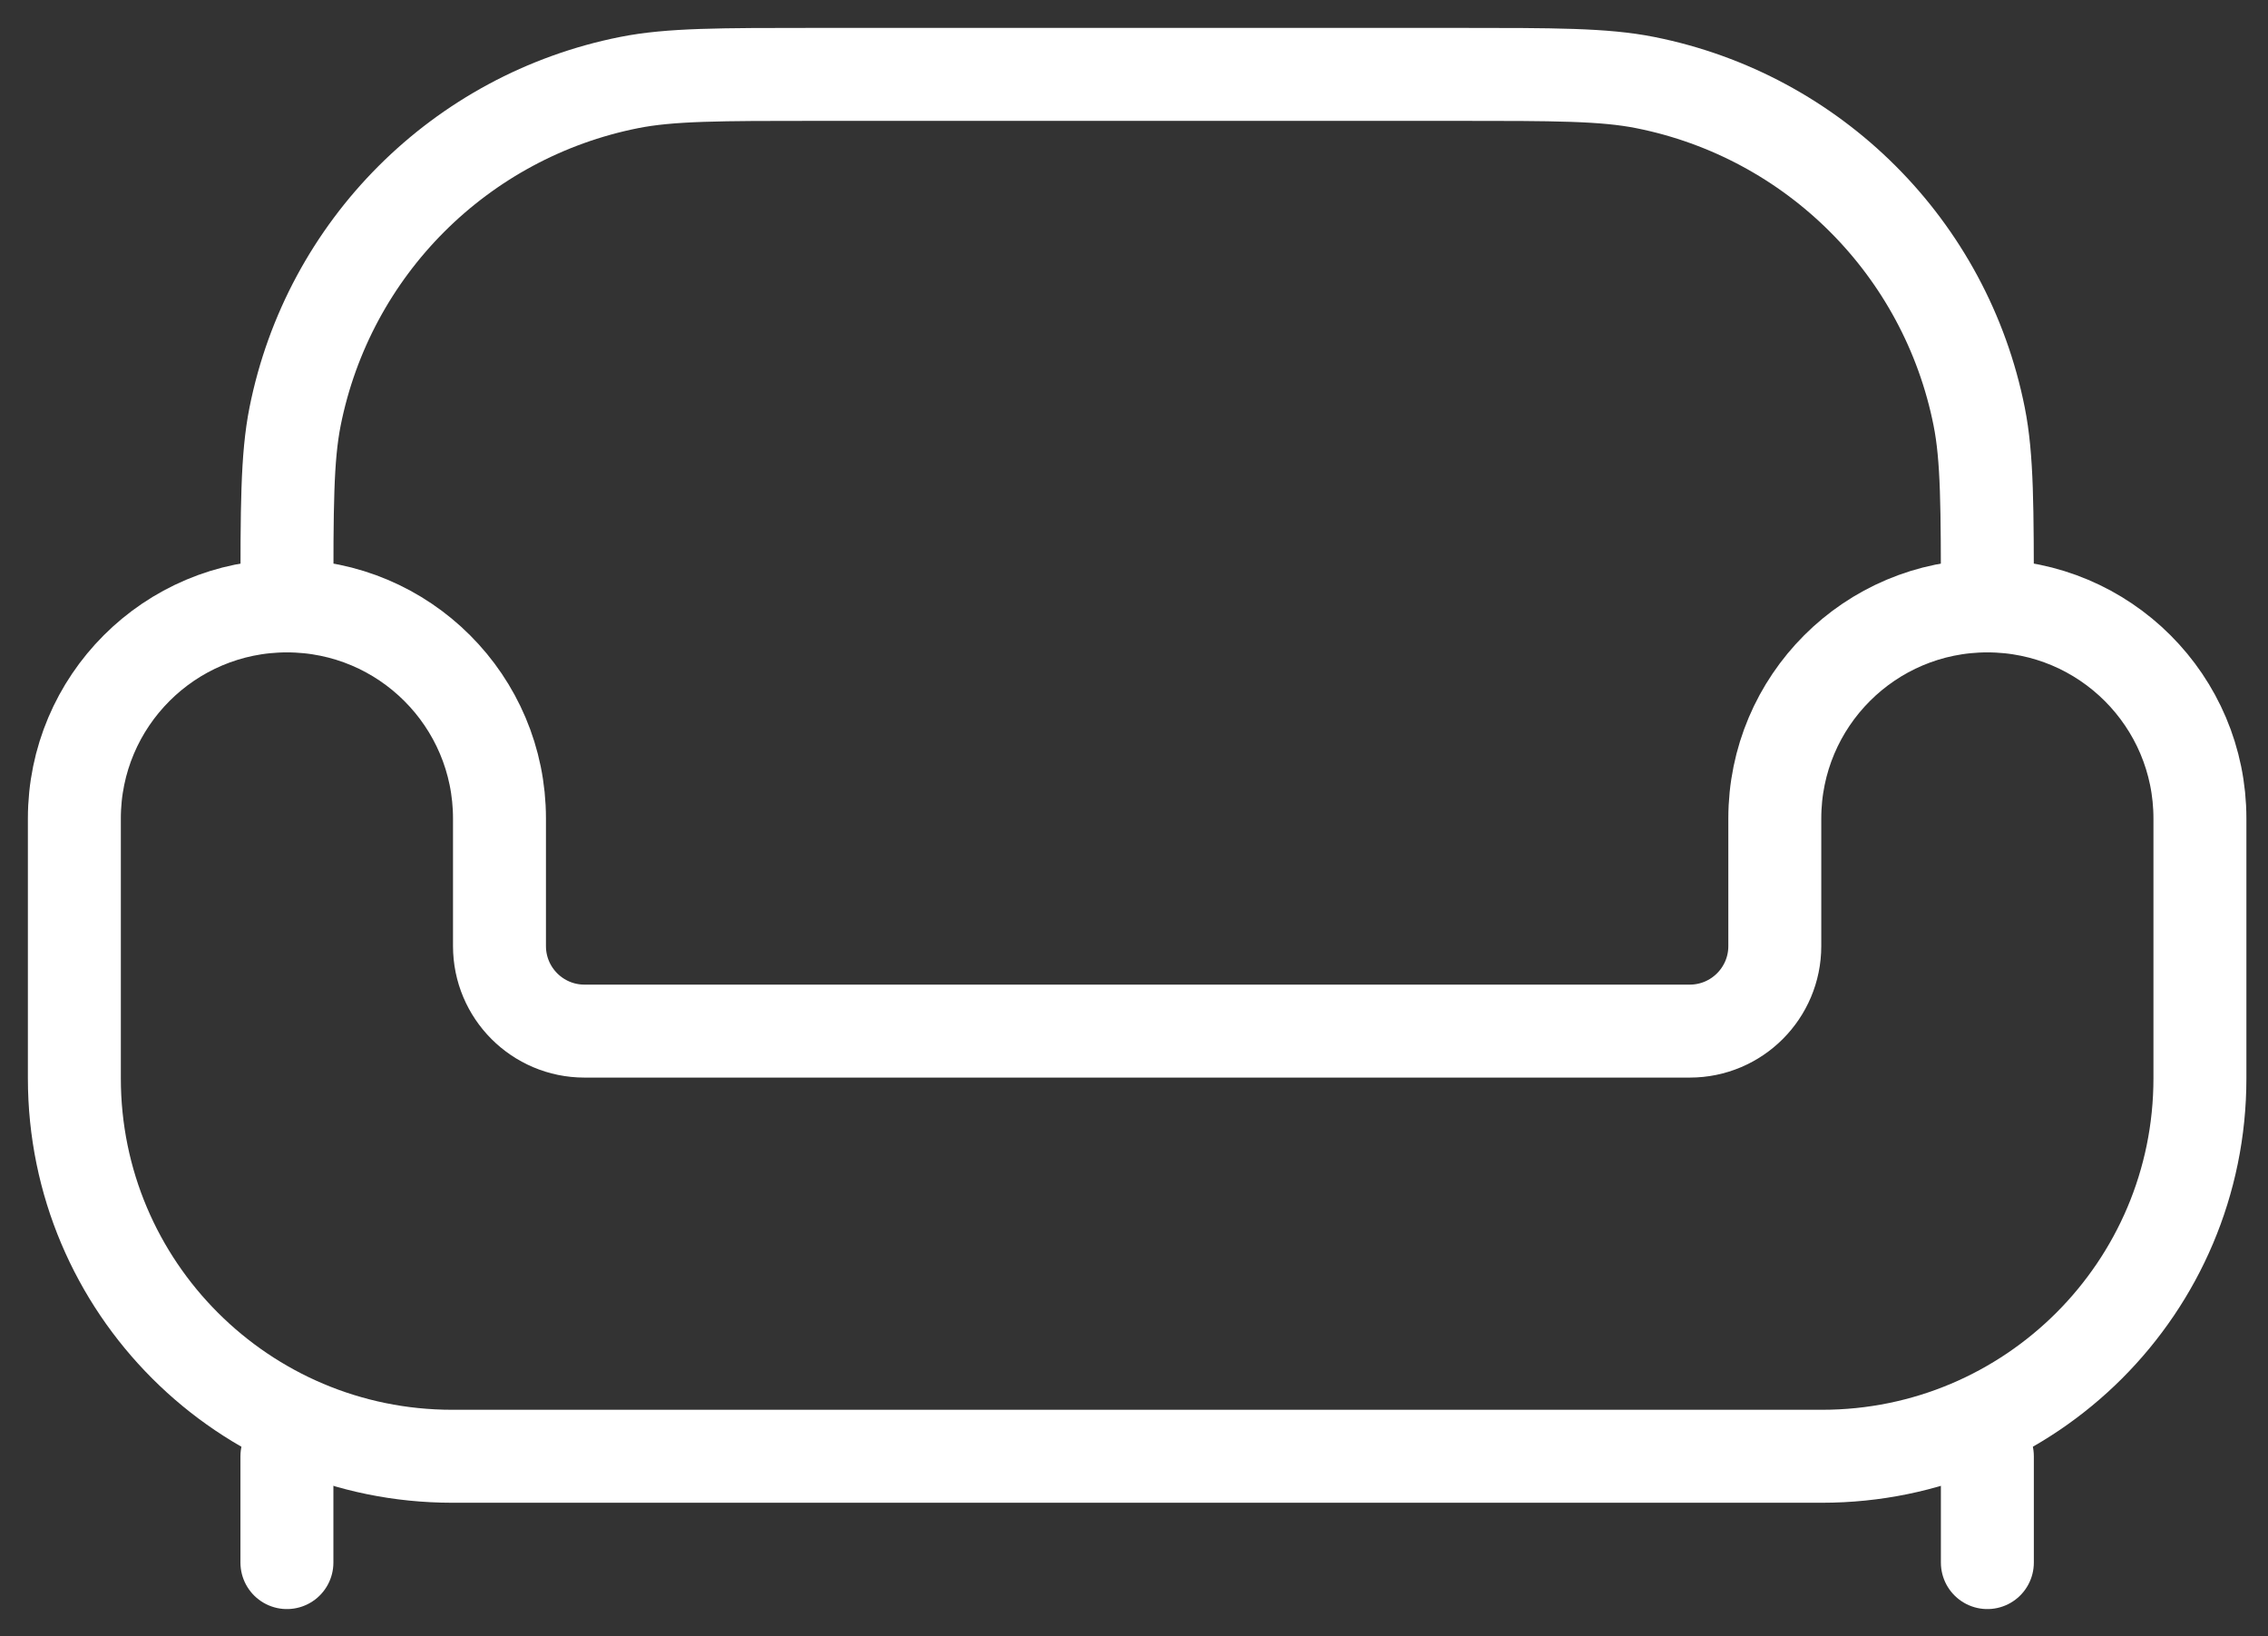
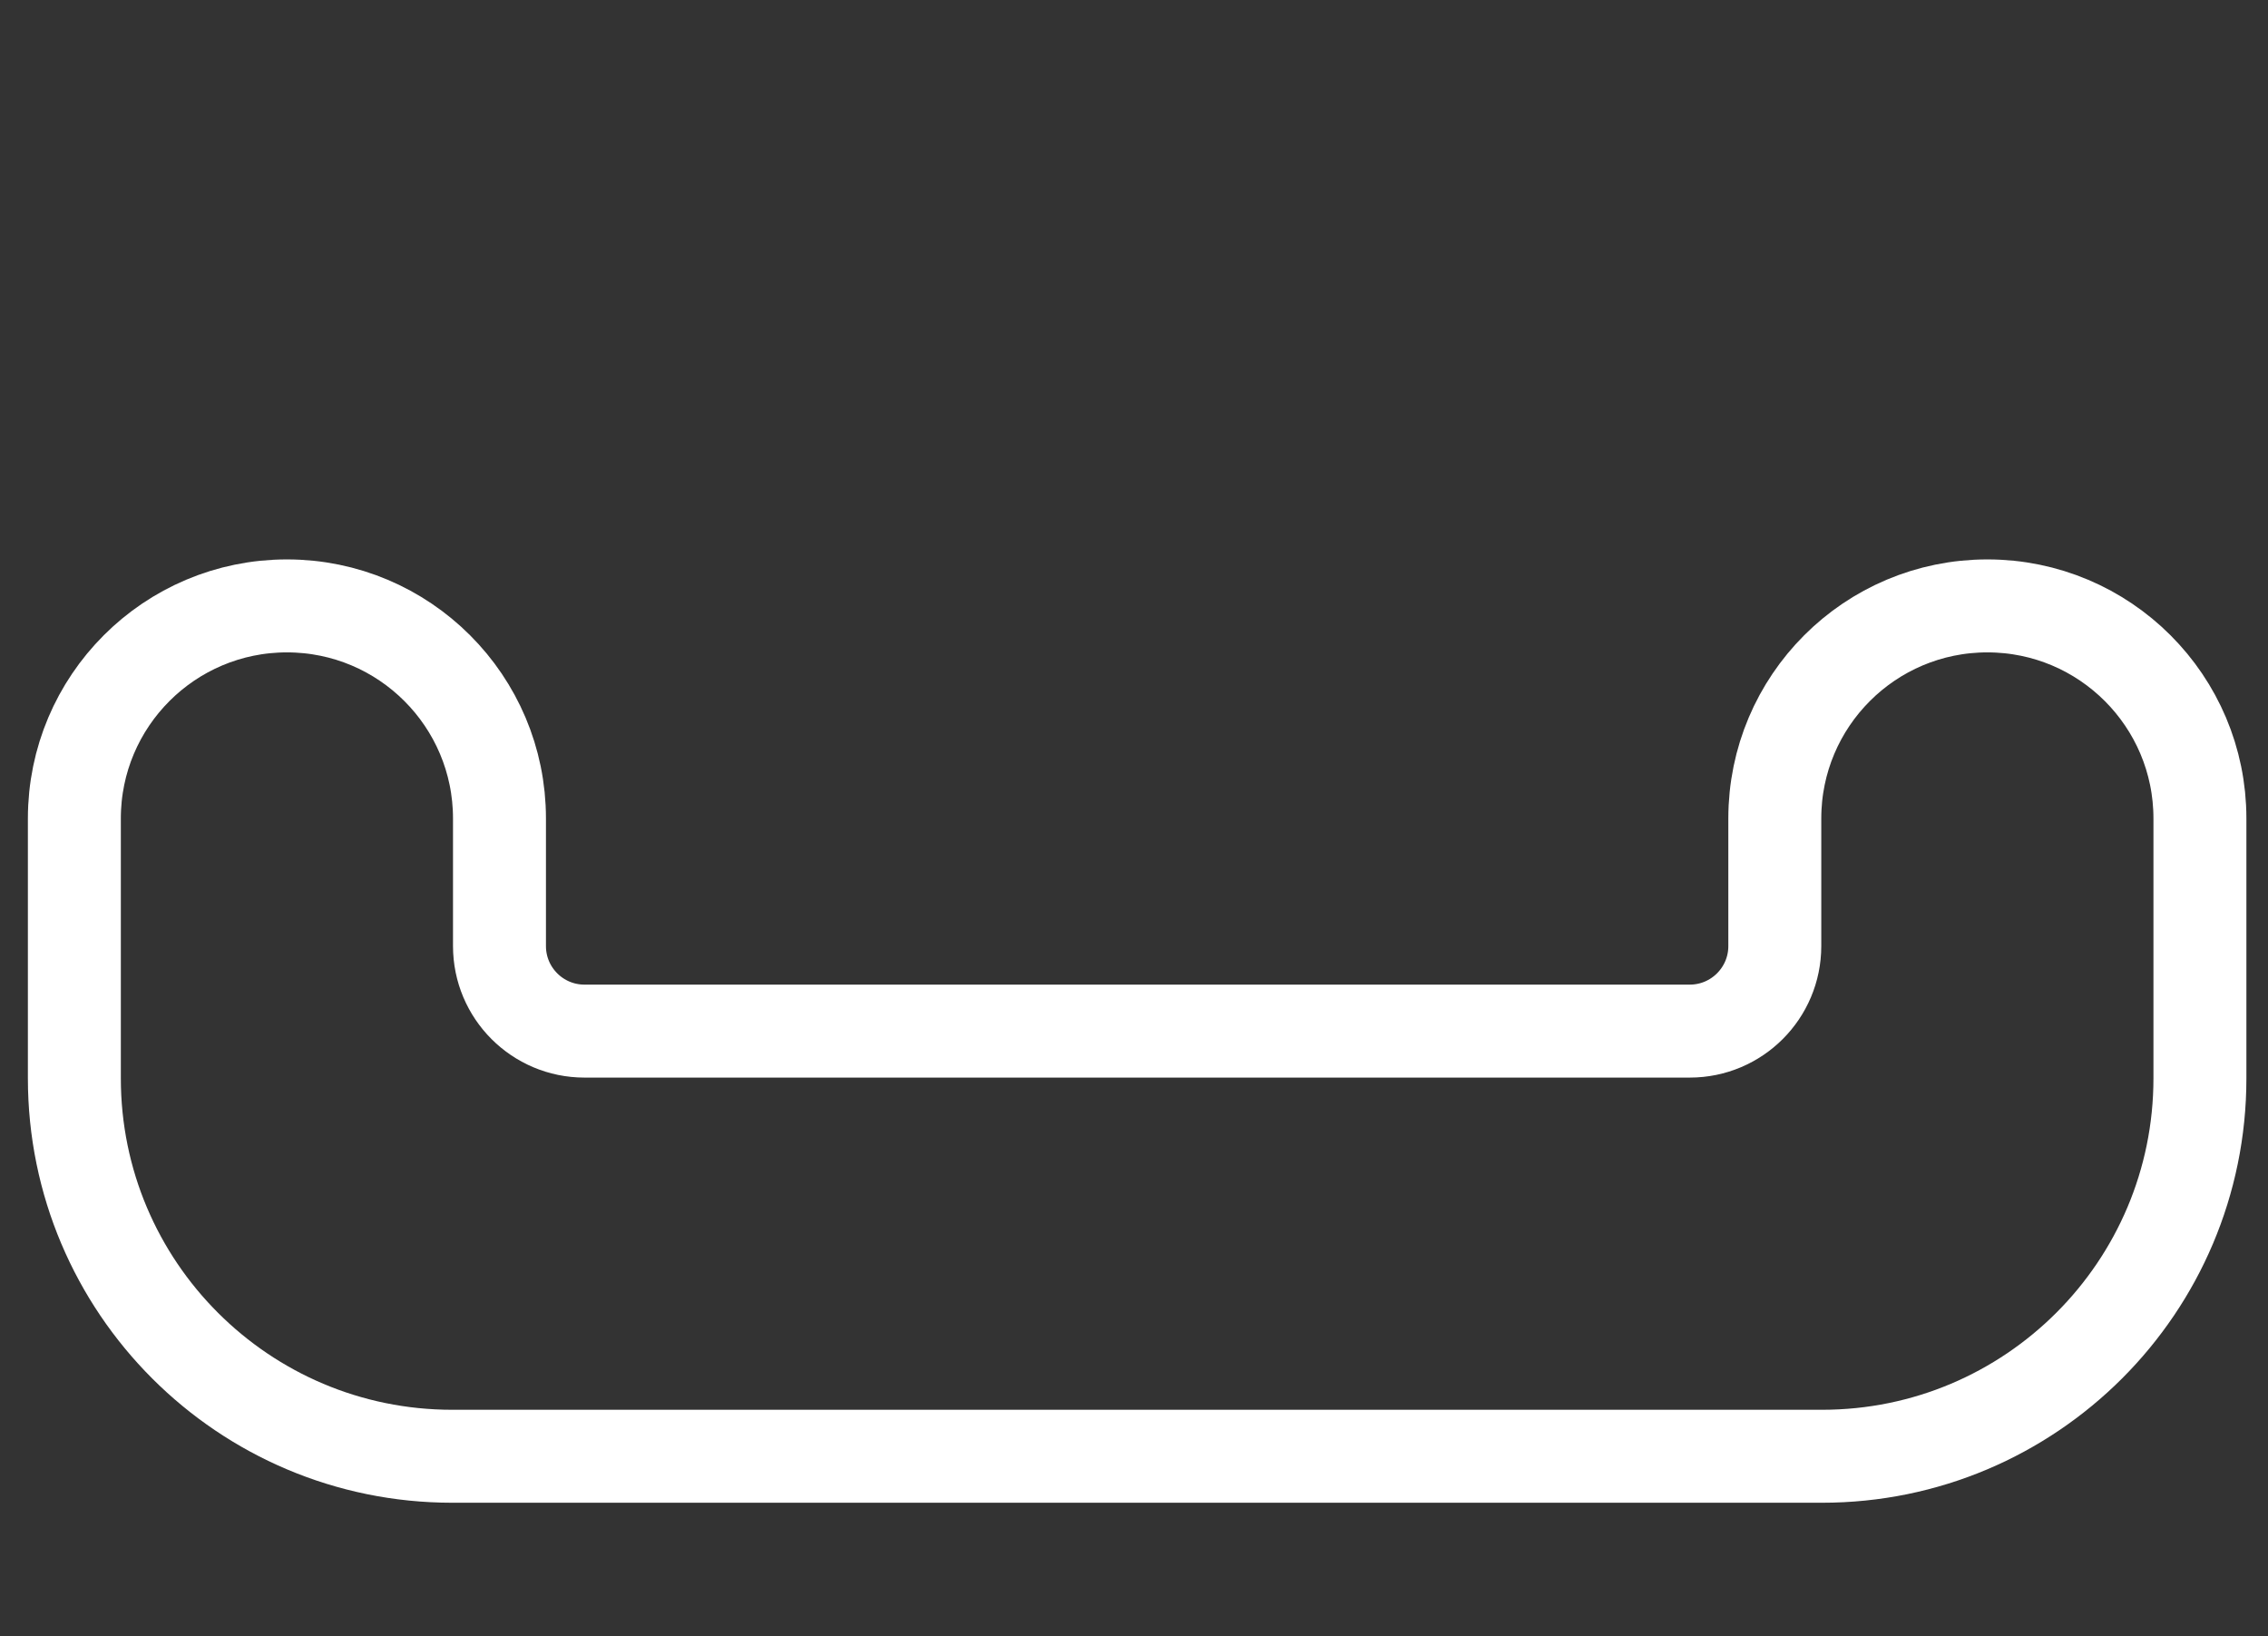
<svg xmlns="http://www.w3.org/2000/svg" width="61" height="44" viewBox="0 0 61 44" fill="none">
  <rect x="0" y="0" width="61" height="44" fill="#333333" stroke="none" />
  <path d="M12.163 39.16H49.005C54.618 39.16 59.169 34.61 59.169 28.997V22.01C59.169 18.852 56.609 16.293 53.452 16.293C50.294 16.293 47.735 18.852 47.735 22.01V25.44C47.735 26.703 46.711 27.727 45.448 27.727H15.72C14.457 27.727 13.434 26.703 13.434 25.44V22.01C13.434 18.852 10.874 16.293 7.717 16.293C4.56 16.293 2 18.852 2 22.01V28.997C2 34.61 6.55 39.16 12.163 39.16Z" stroke="#ffffff" stroke-width="2.5" />
-   <path d="M53.452 16.292C53.452 13.636 53.452 12.308 53.232 11.203C52.33 6.667 48.784 3.122 44.249 2.22C43.144 2 41.816 2 39.16 2H22.009C19.353 2 18.024 2 16.92 2.22C12.384 3.122 8.839 6.667 7.936 11.203C7.717 12.308 7.717 13.636 7.717 16.292" stroke="#ffffff" stroke-width="2.5" />
-   <path d="M53.452 42.019V39.16M7.717 42.019V39.16" stroke="#ffffff" stroke-width="2.5" stroke-linecap="round" />
</svg>